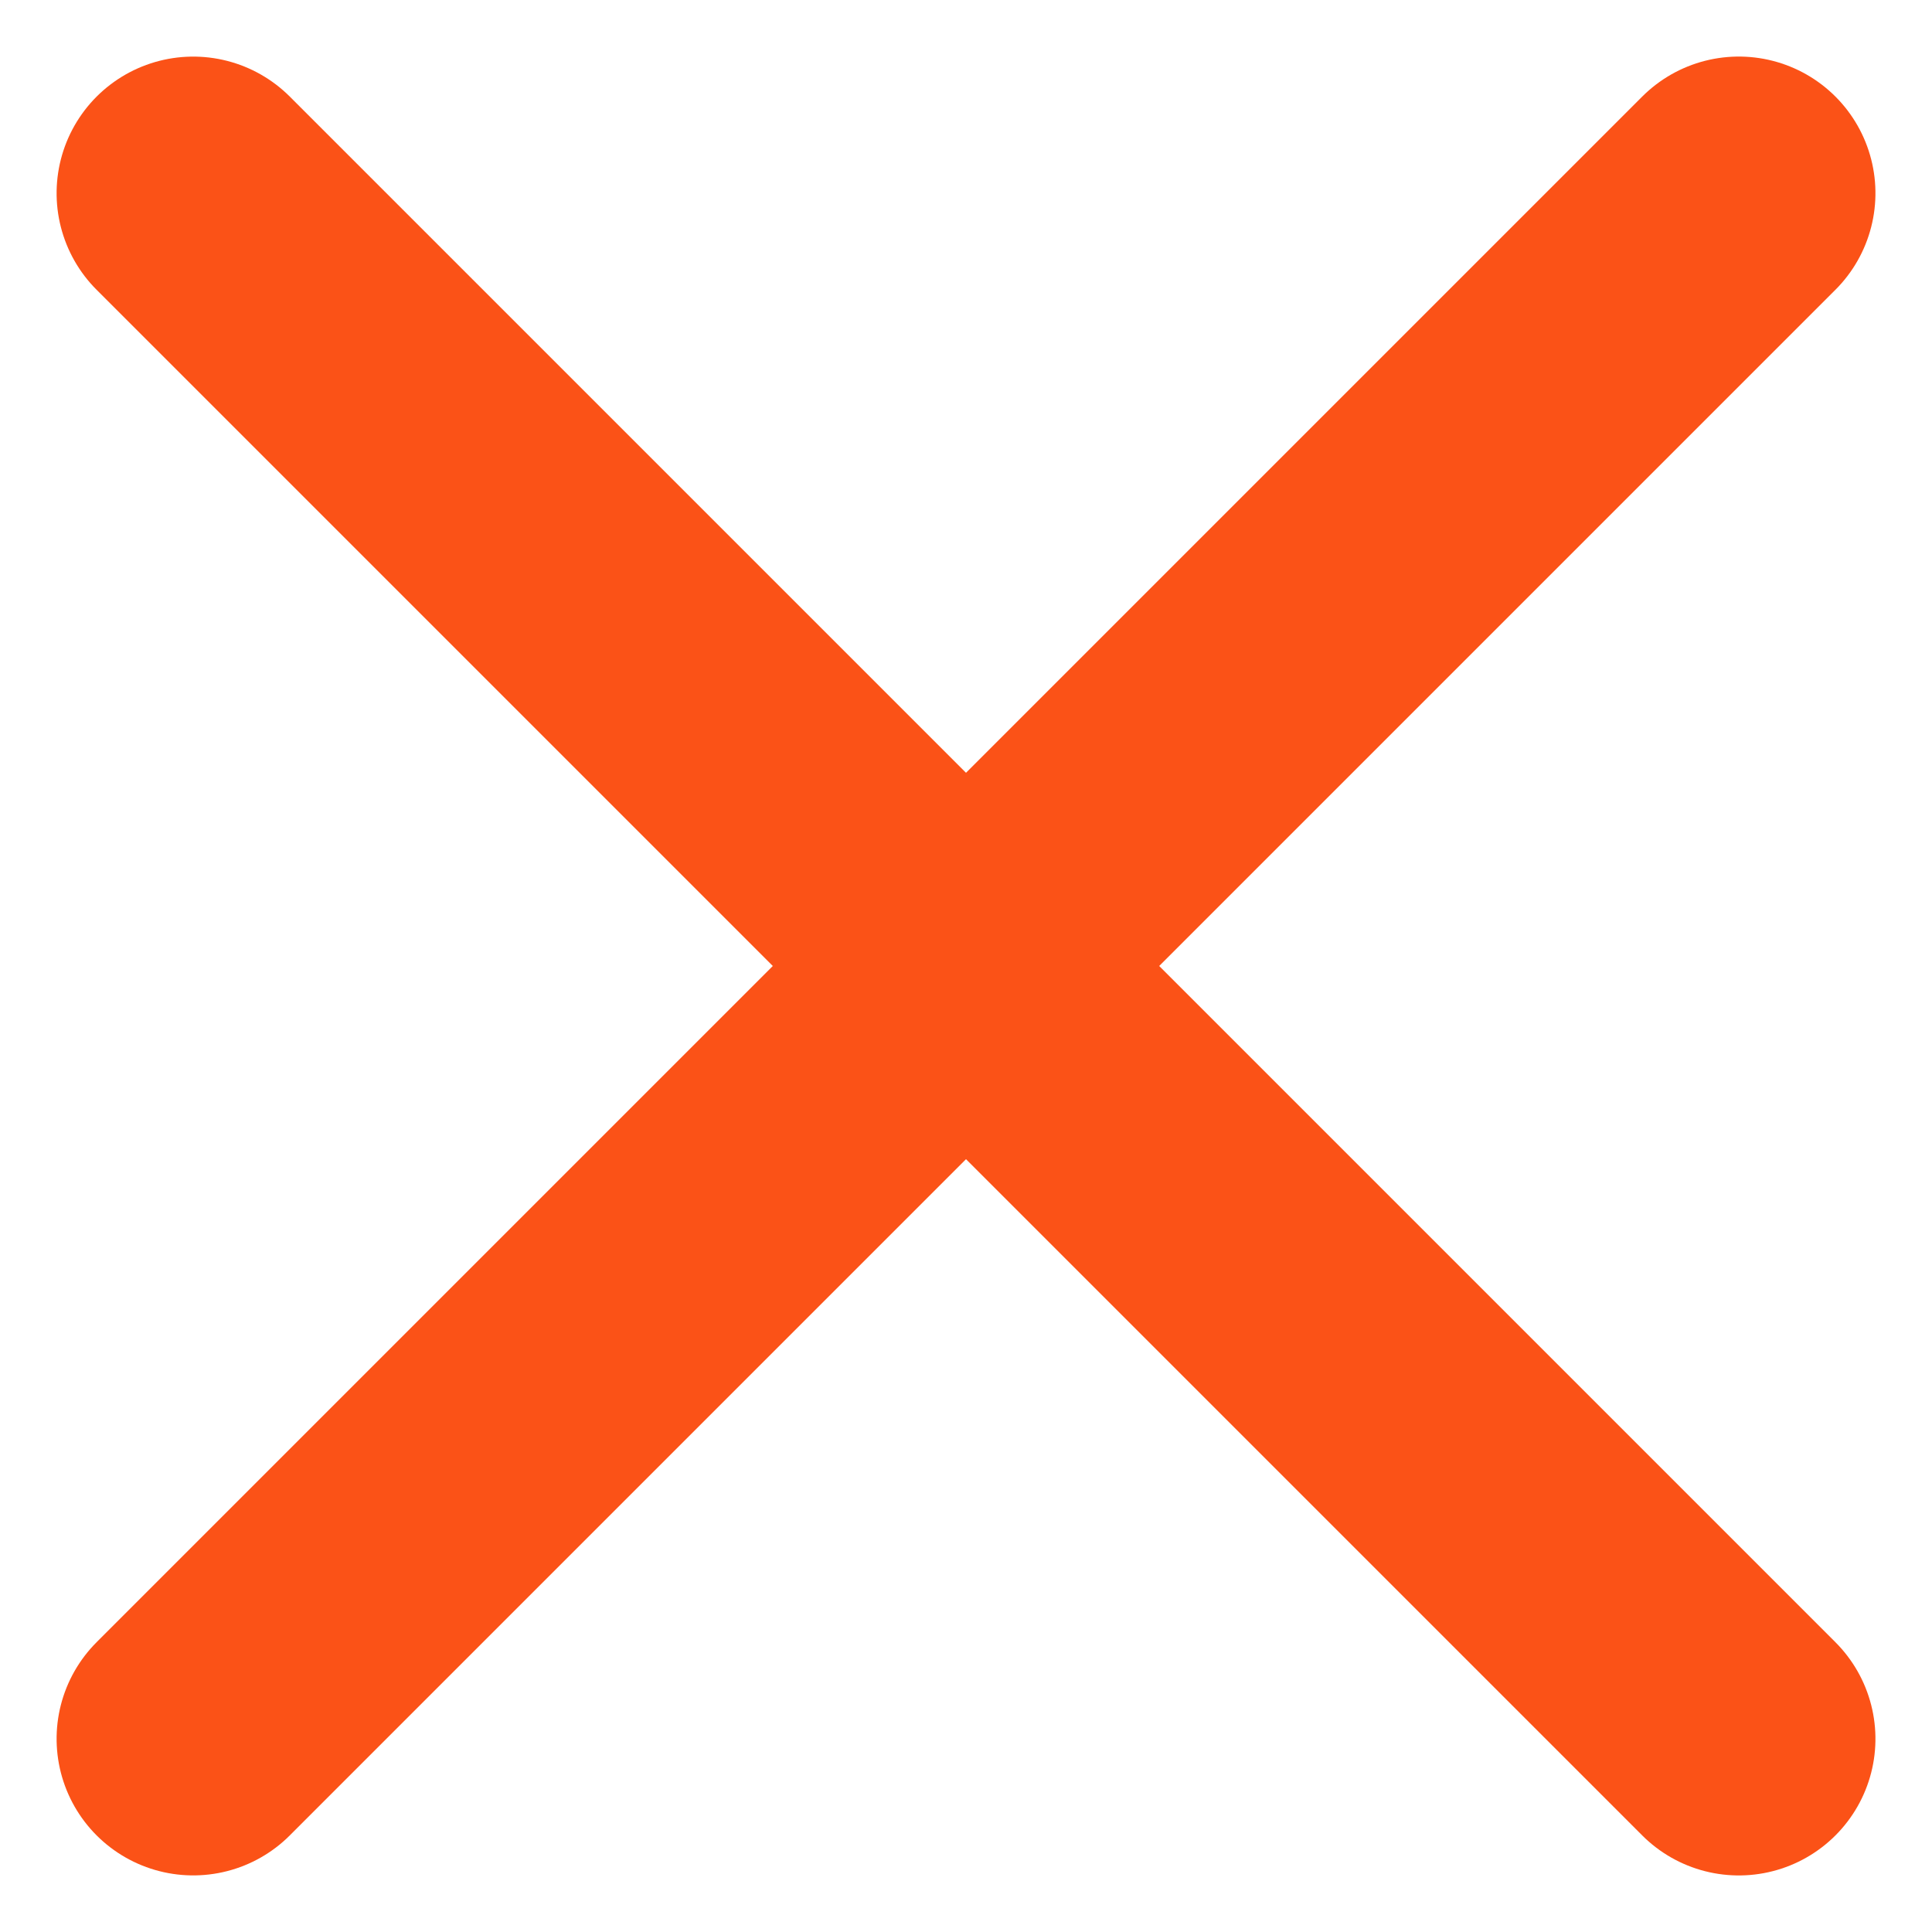
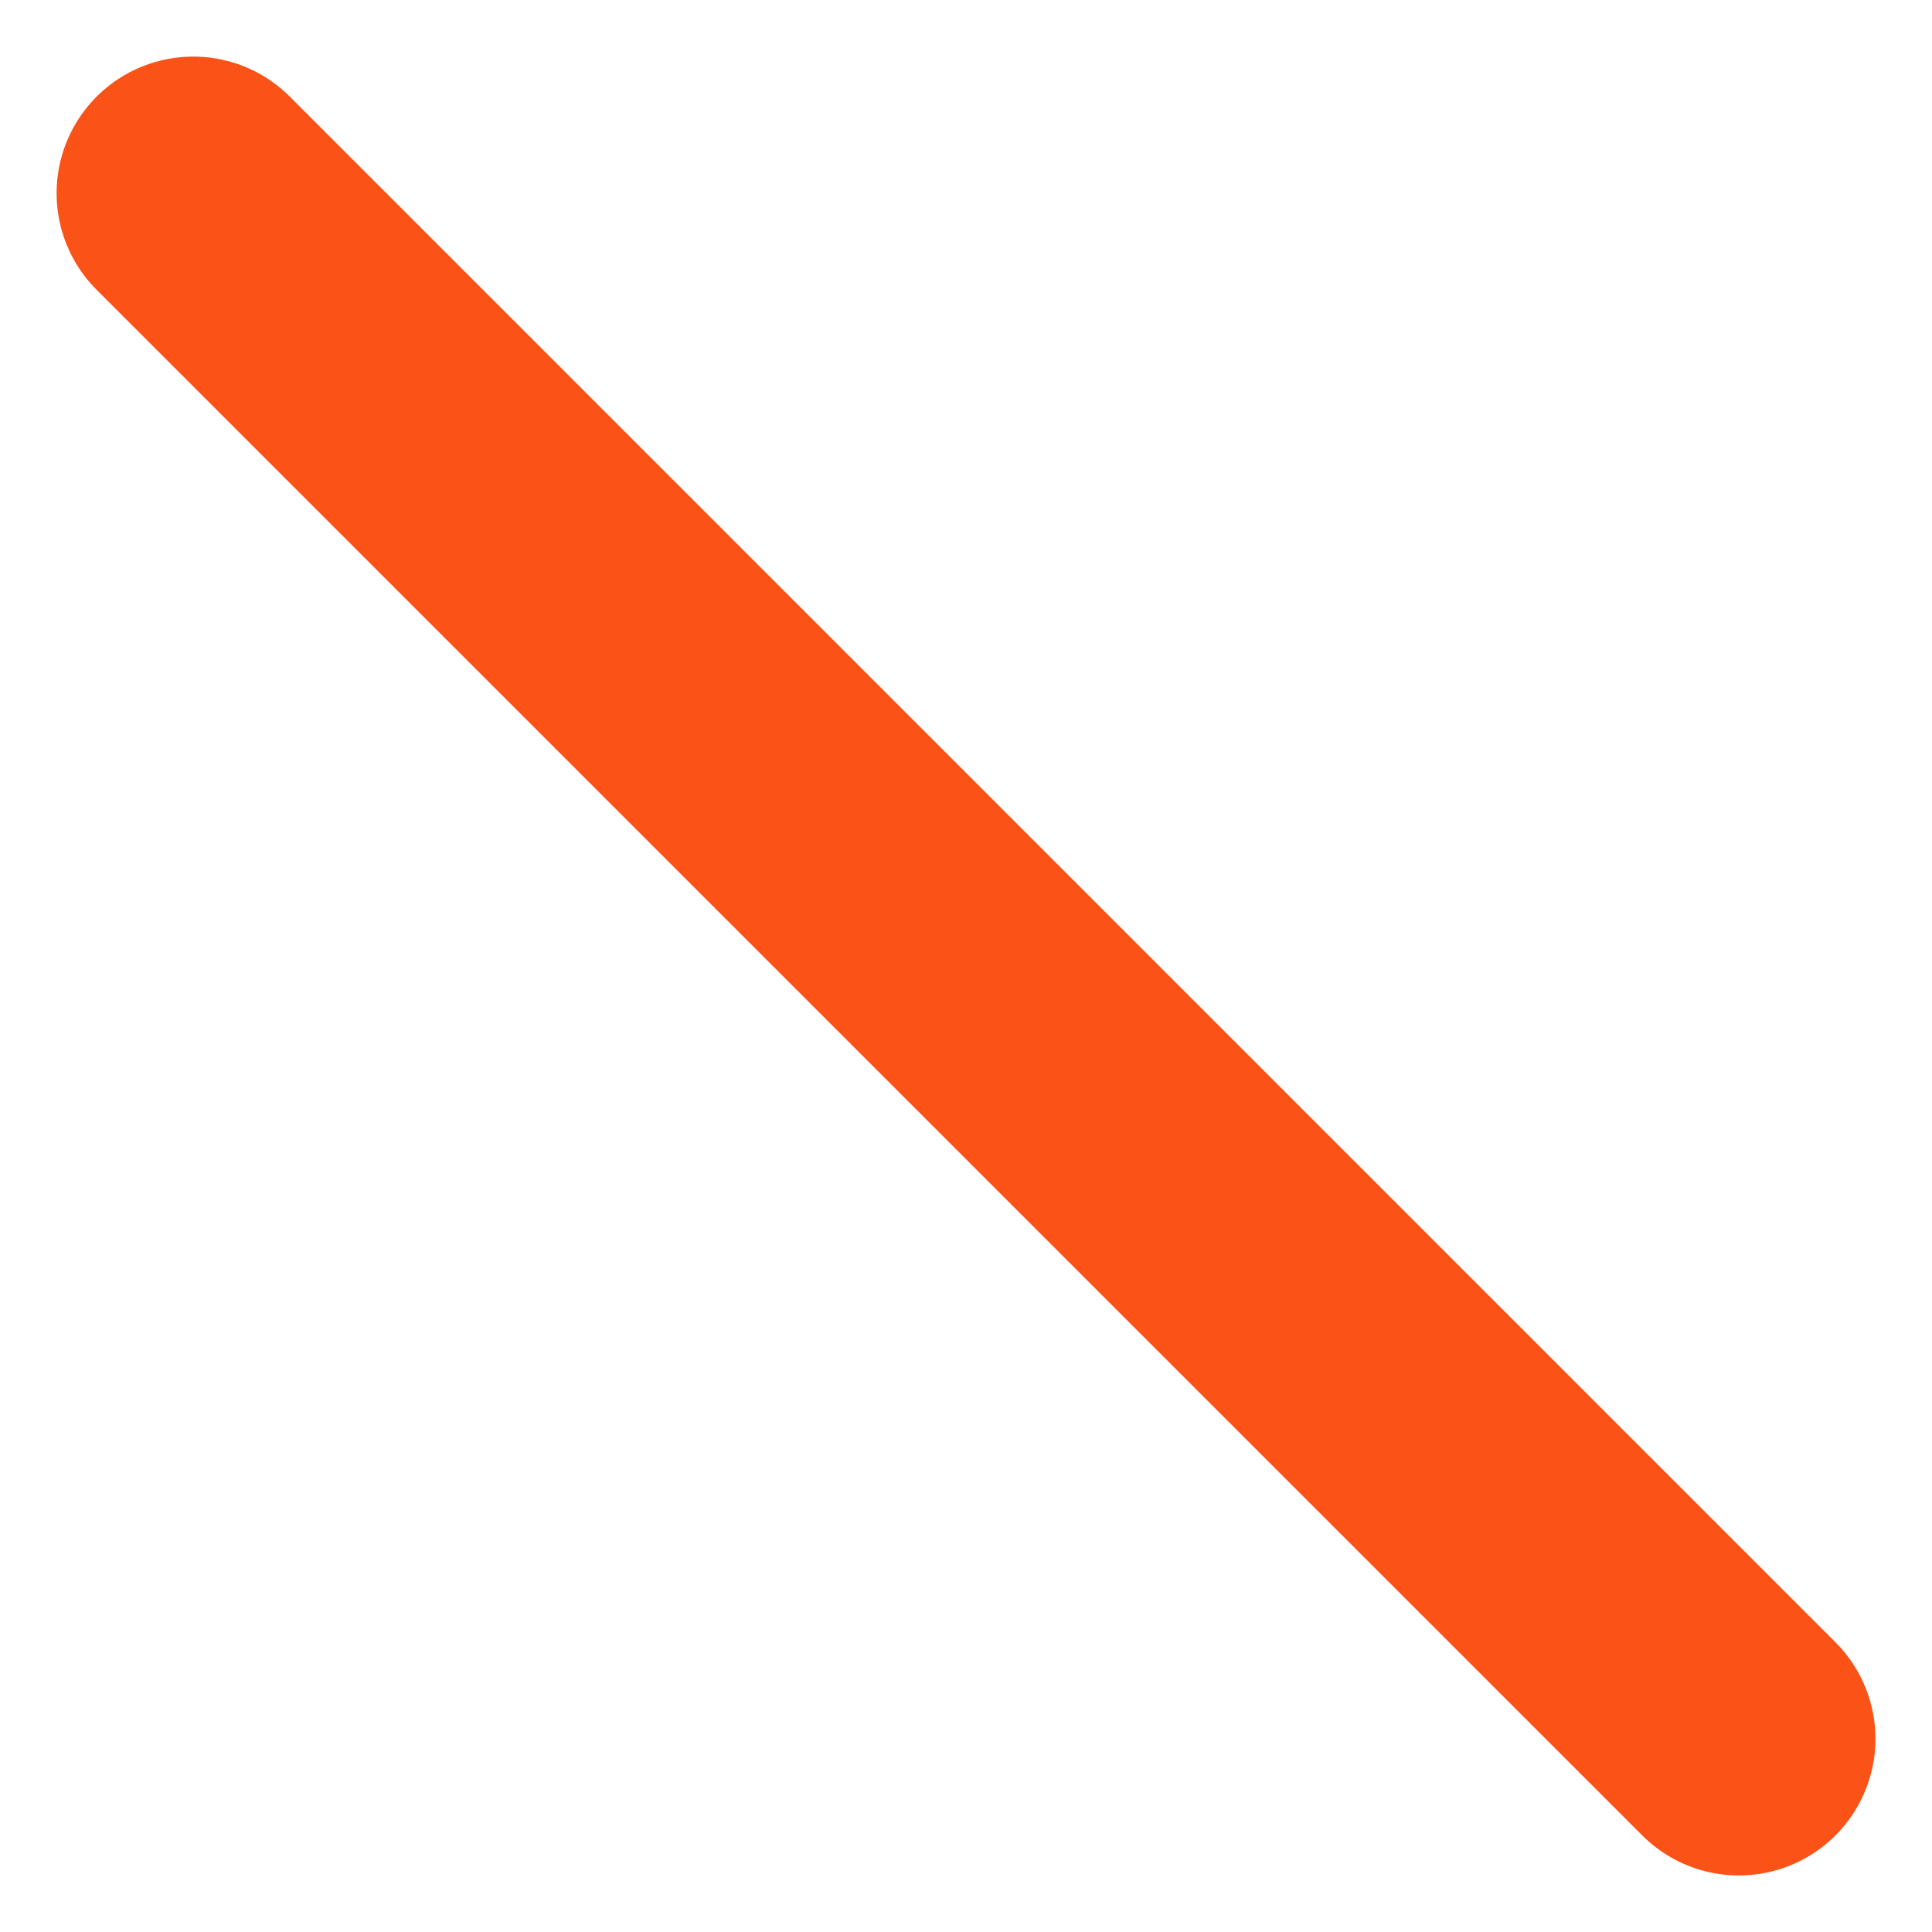
<svg xmlns="http://www.w3.org/2000/svg" width="14.142" height="14.142" viewBox="0 0 14.142 14.142">
  <g id="Group_510" data-name="Group 510" transform="translate(-416.811 -935.929)">
-     <line id="Line_221" data-name="Line 221" y2="16" transform="translate(429.539 937.343) rotate(45)" fill="none" stroke="#fb5217" stroke-linecap="round" stroke-width="2" />
    <line id="Line_222" data-name="Line 222" y2="16" transform="translate(429.539 948.657) rotate(135)" fill="none" stroke="#fb5217" stroke-linecap="round" stroke-width="2" />
  </g>
</svg>